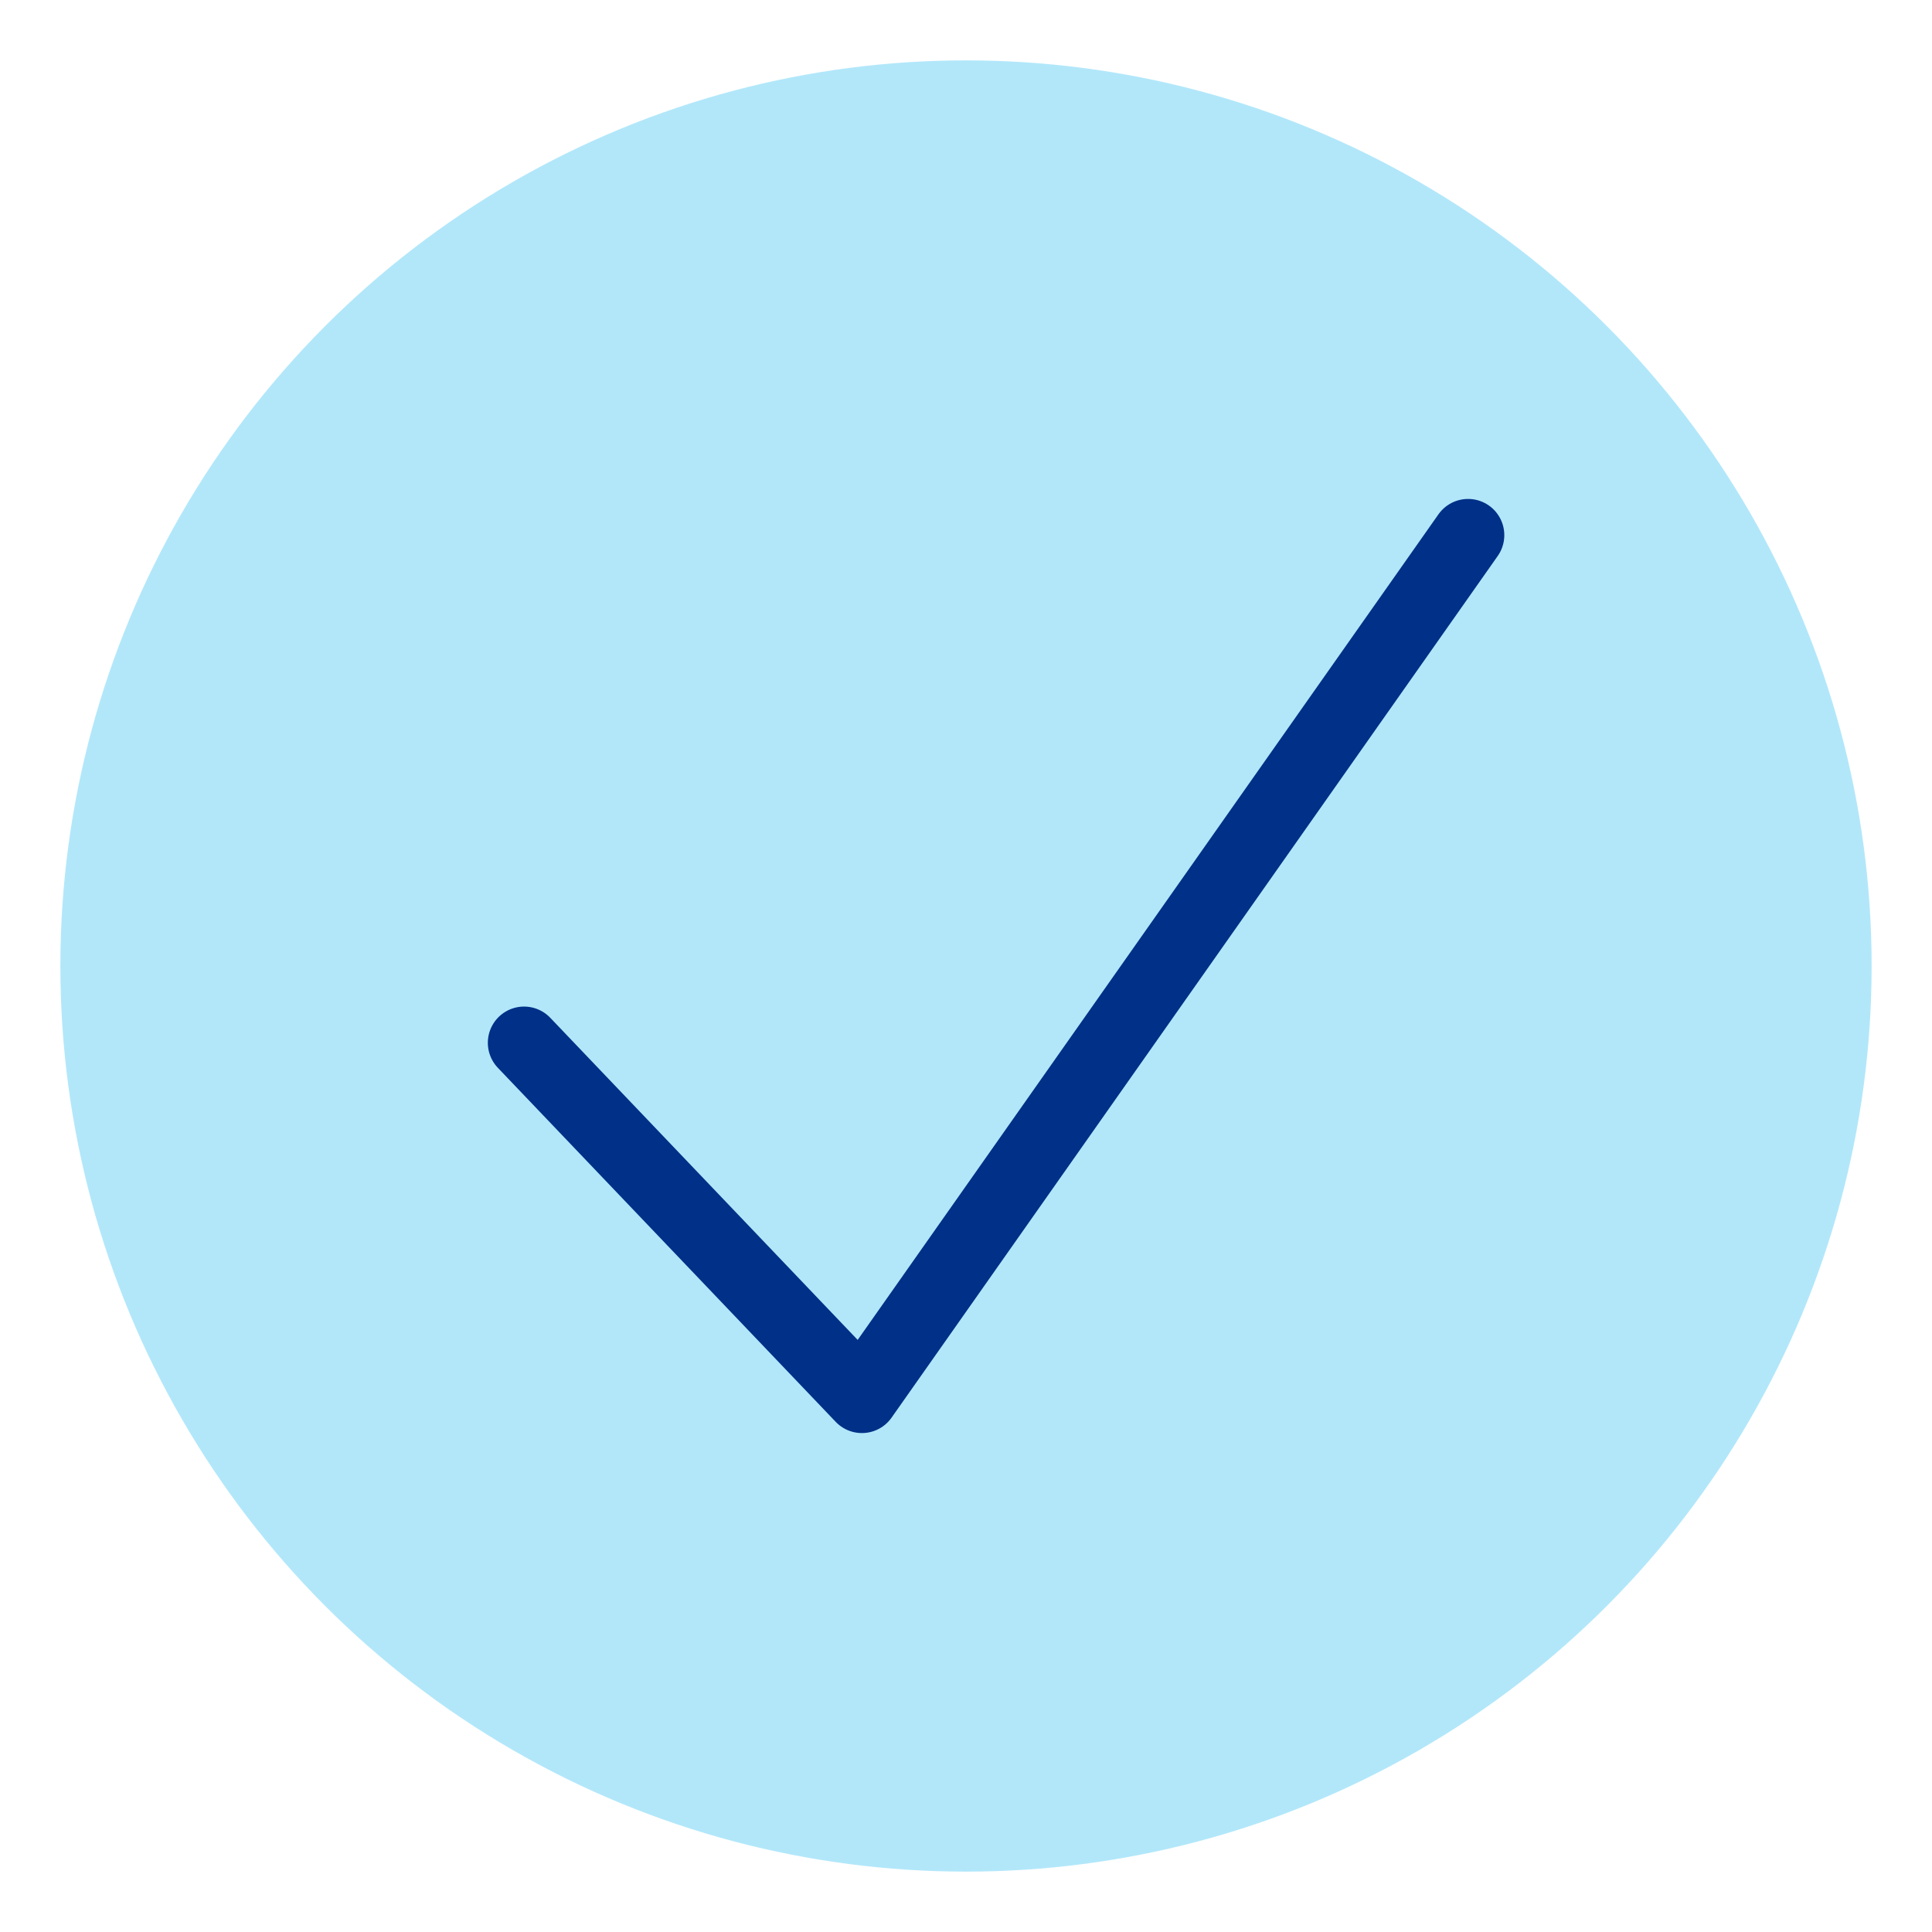
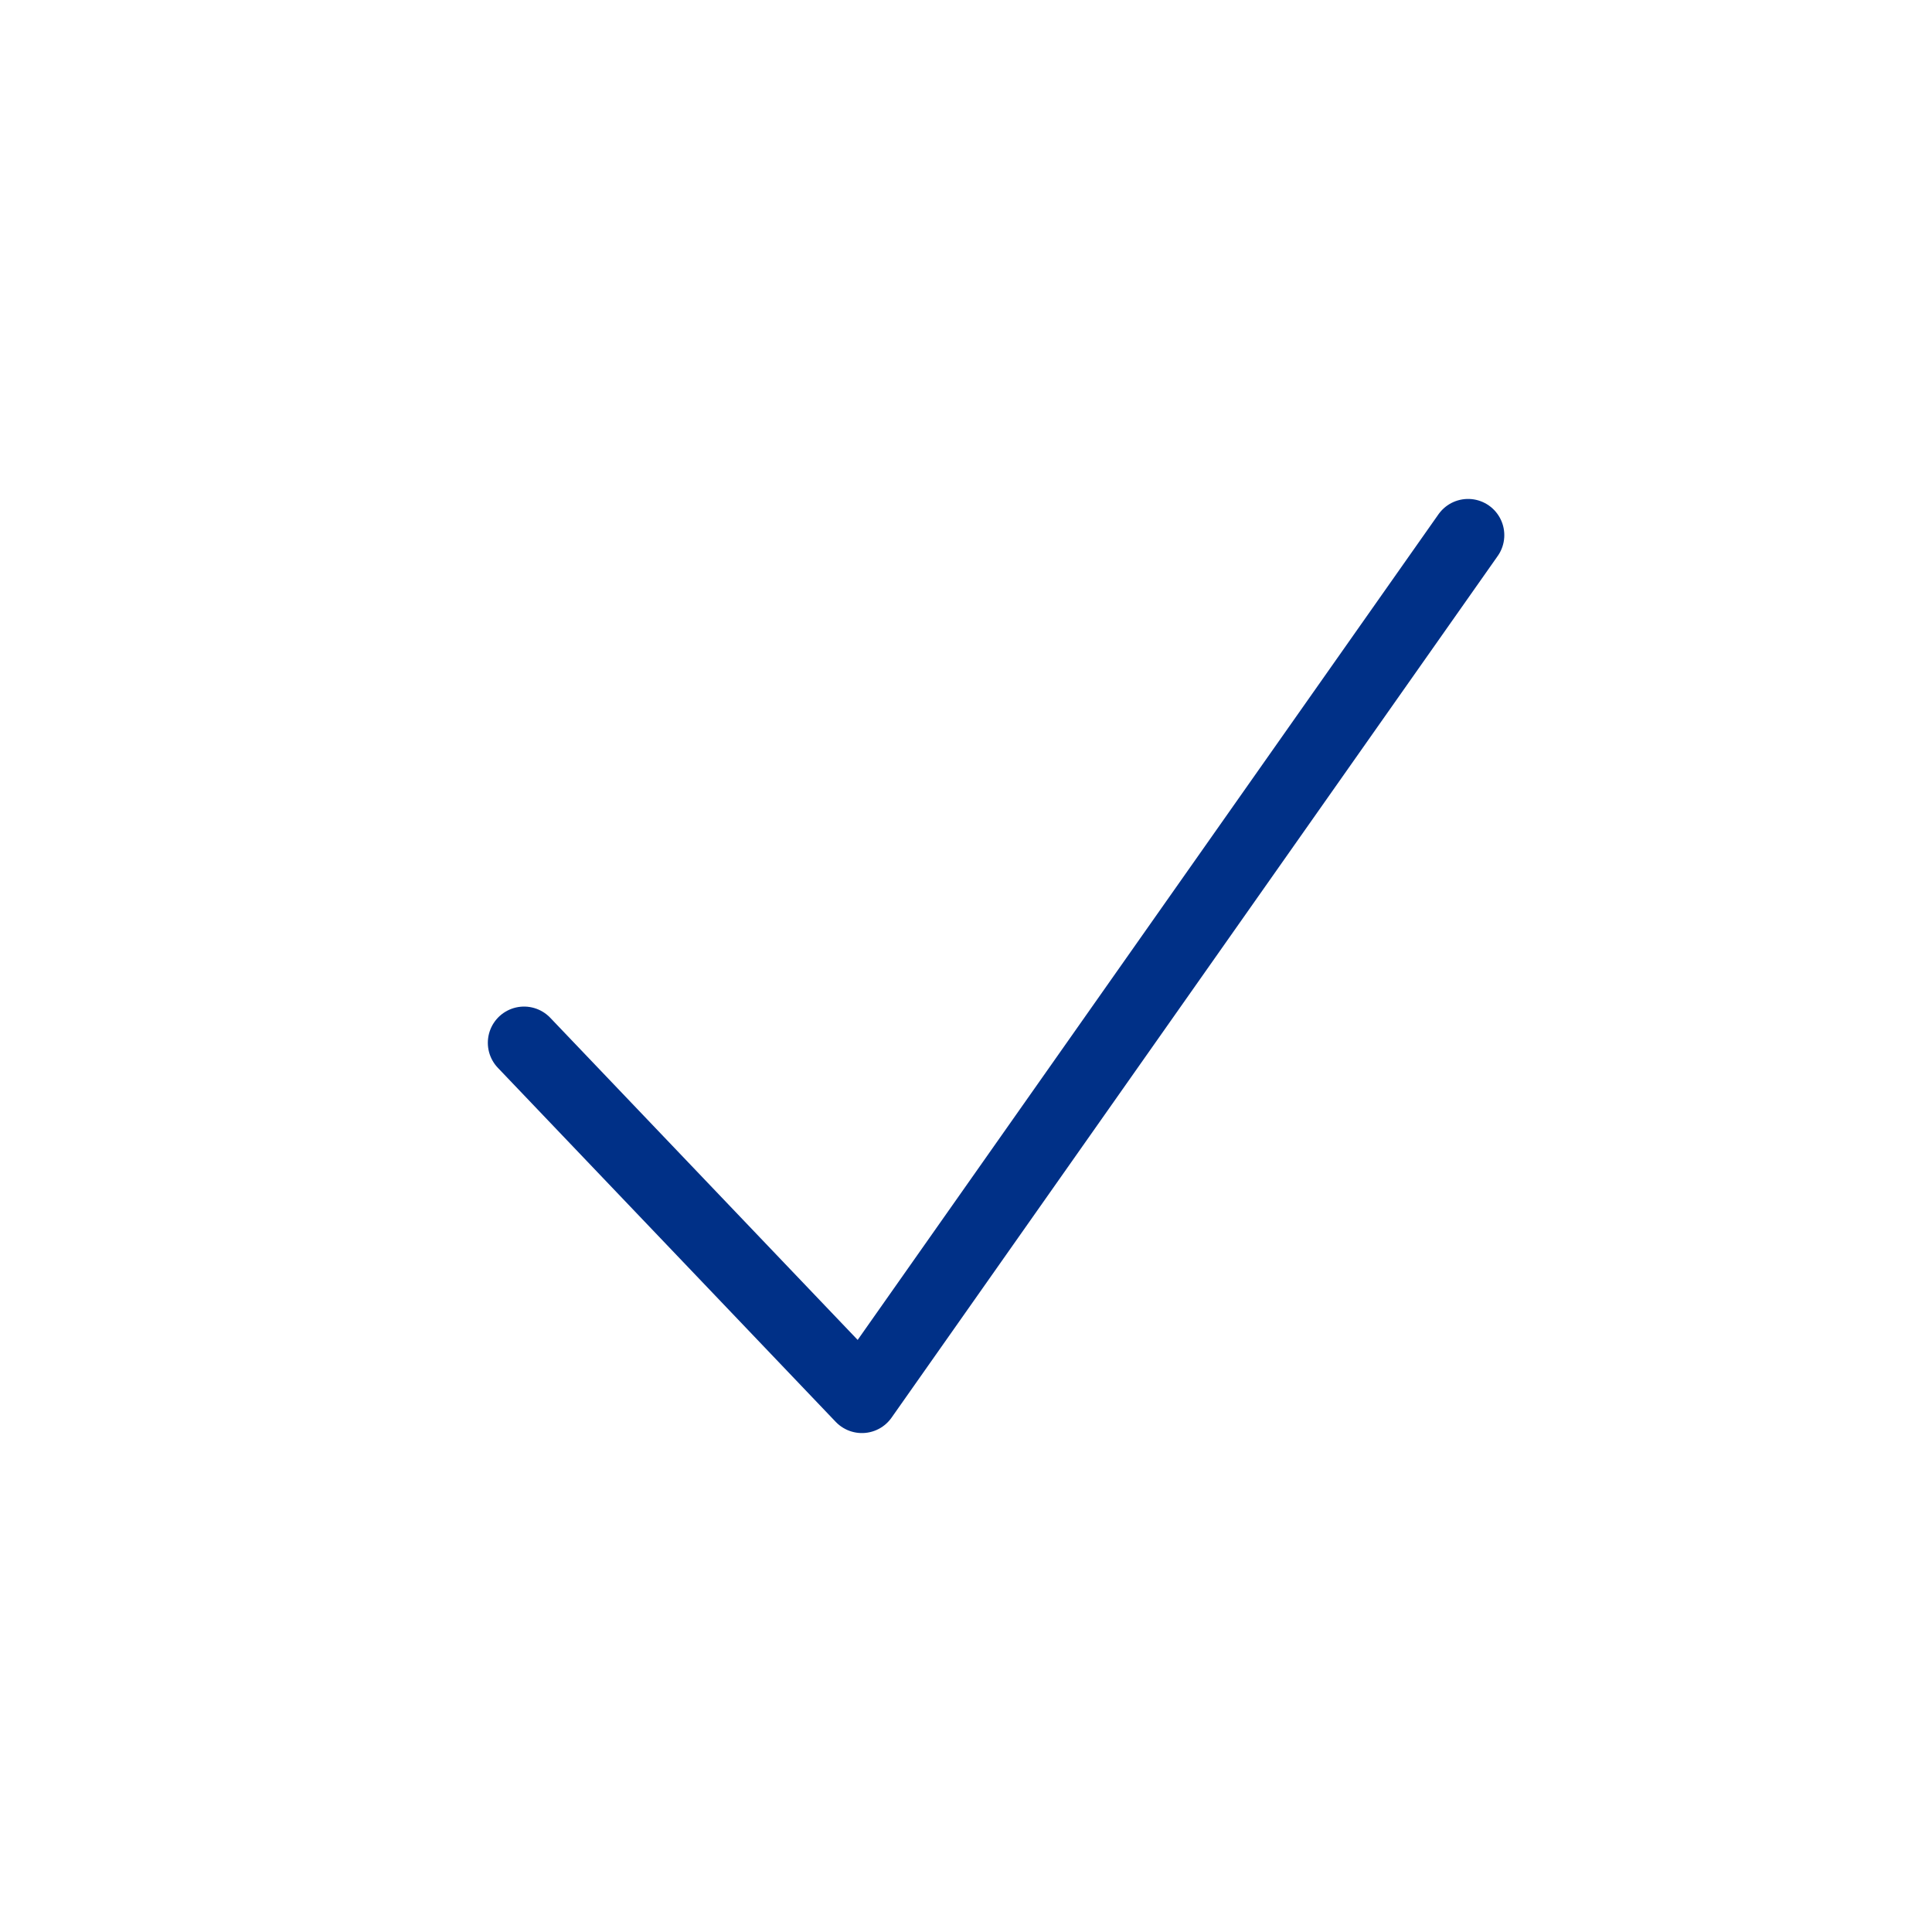
<svg xmlns="http://www.w3.org/2000/svg" id="Capa_3" data-name="Capa 3" viewBox="0 0 80 80">
  <defs>
    <style>
      .cls-1 {
        fill: #b2e7fa;
      }

      .cls-2 {
        fill: none;
        stroke: #003087;
        stroke-linecap: round;
        stroke-linejoin: round;
        stroke-width: 3px;
      }
    </style>
  </defs>
-   <circle class="cls-1" cx="40" cy="40" r="37.5" />
  <polyline class="cls-2" points="21.7 43.18 35.69 57.84 60.79 22.16" />
</svg>